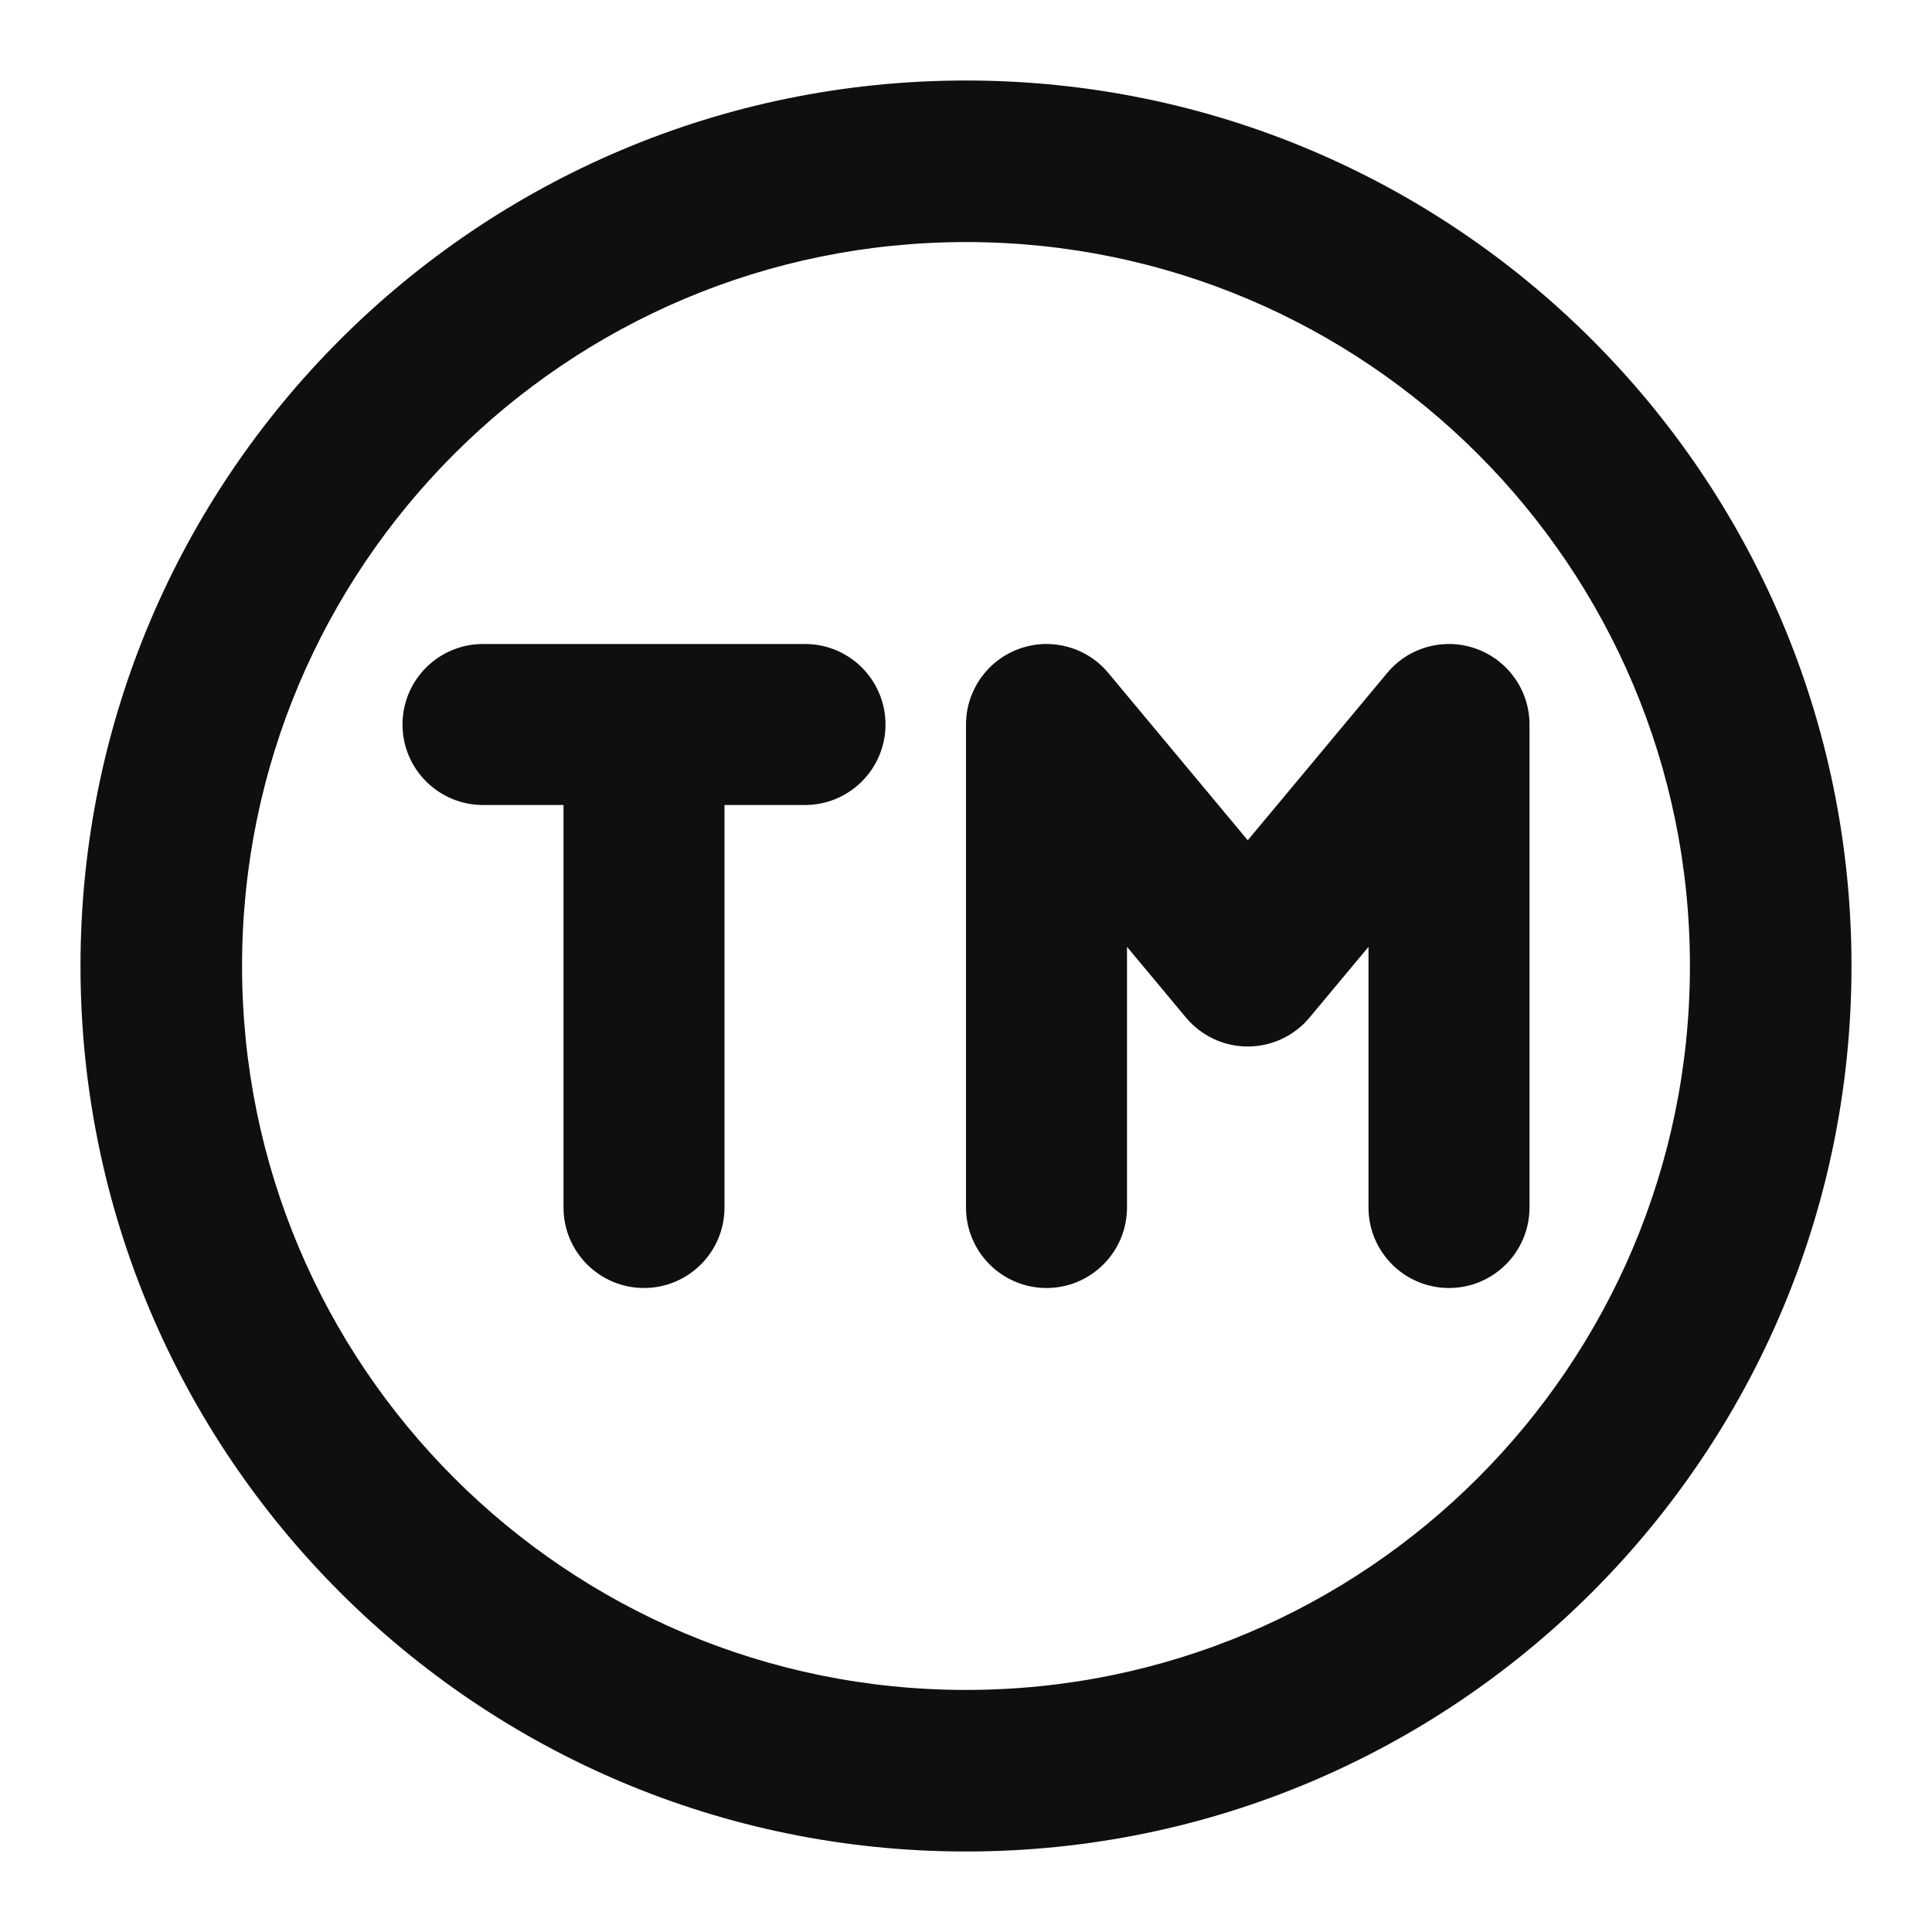
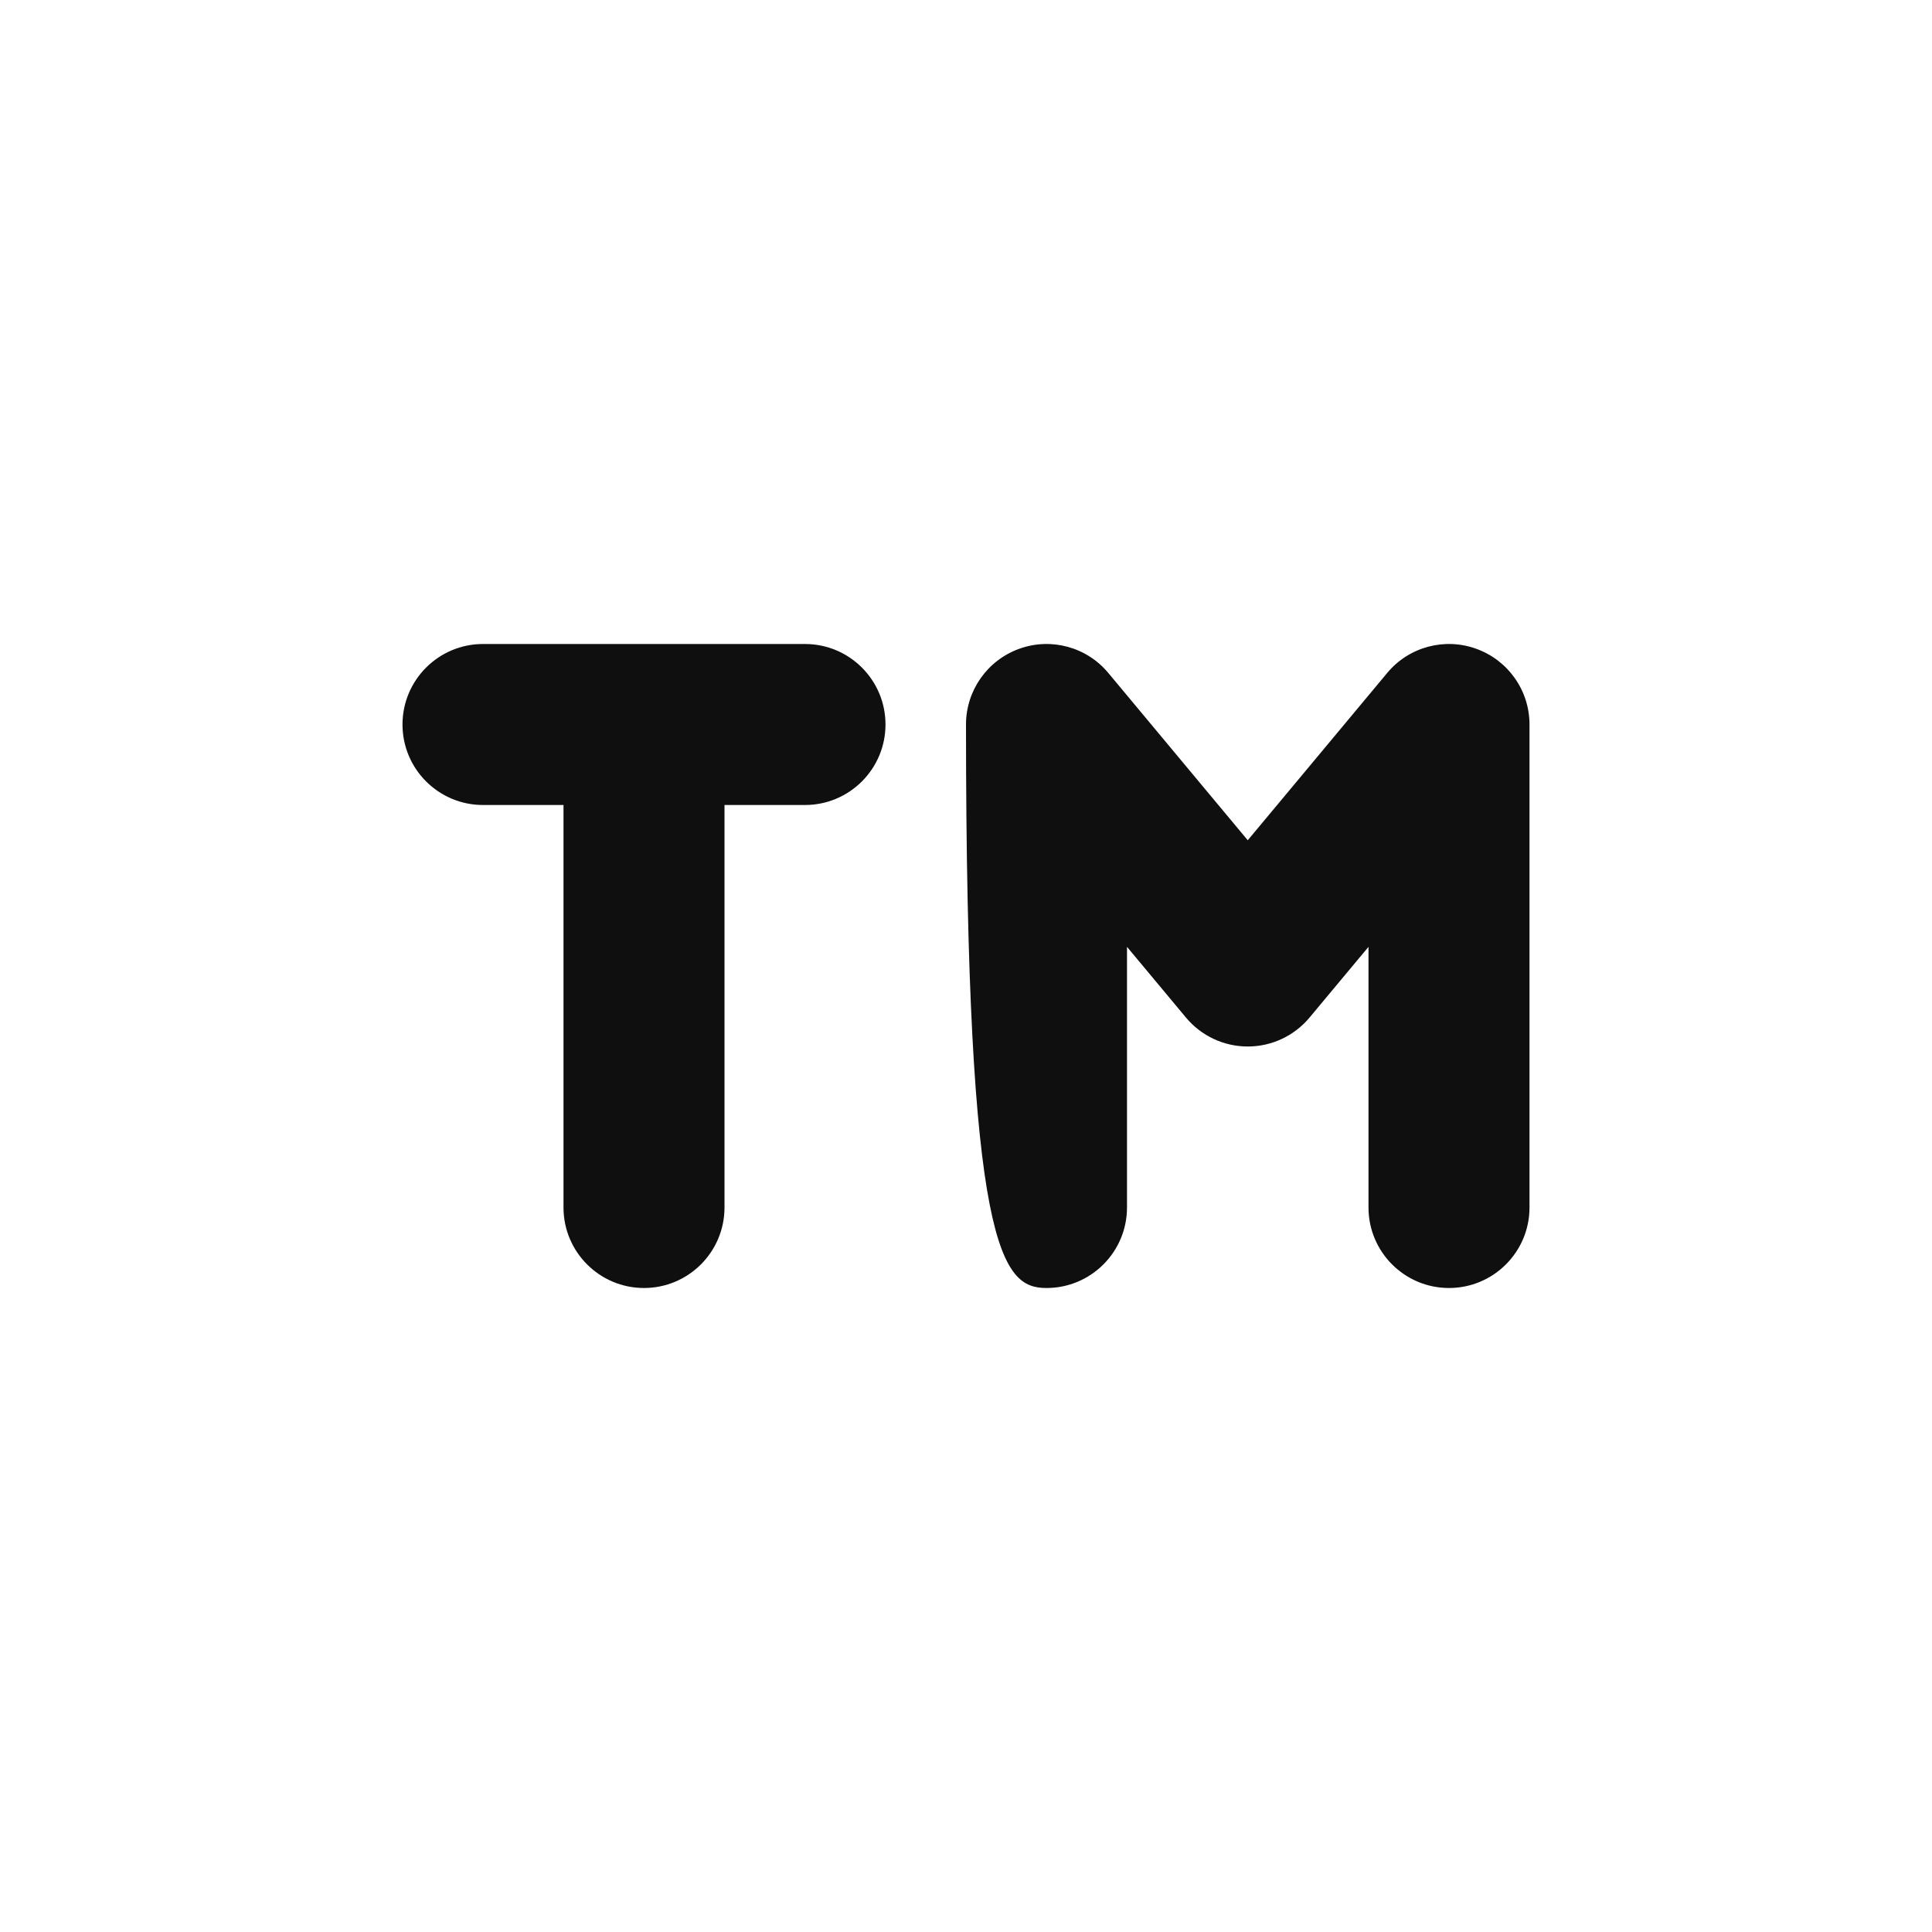
<svg xmlns="http://www.w3.org/2000/svg" width="64px" height="64px" viewBox="0 0 24 24" fill="none">
  <g id="SVGRepo_bgCarrier" stroke-width="0" />
  <g id="SVGRepo_tracerCarrier" stroke-linecap="round" stroke-linejoin="round" />
  <g id="SVGRepo_iconCarrier">
    <path d="M5 9C5 8.448 5.448 8 6 8H10C10.552 8 11 8.448 11 9C11 9.552 10.552 10 10 10H9V15C9 15.552 8.552 16 8 16C7.448 16 7 15.552 7 15V10H6C5.448 10 5 9.552 5 9Z" fill="#0F0F0F" />
-     <path d="M13.768 8.36C13.499 8.036 13.055 7.916 12.66 8.06C12.264 8.203 12 8.579 12 9V15C12 15.552 12.448 16 13 16C13.552 16 14 15.552 14 15V11.762L14.732 12.64C14.922 12.868 15.203 13 15.5 13C15.797 13 16.078 12.868 16.268 12.64L17 11.762V15C17 15.552 17.448 16 18 16C18.552 16 19 15.552 19 15V9C19 8.579 18.736 8.203 18.34 8.06C17.945 7.916 17.501 8.036 17.232 8.36L15.5 10.438L13.768 8.36Z" fill="#0F0F0F" />
-     <path fill-rule="evenodd" clip-rule="evenodd" d="M23 12C23 18.075 18.075 23 12 23C5.925 23 1 18.075 1 12C1 5.925 5.925 1 12 1C18.075 1 23 5.925 23 12ZM3.007 12C3.007 16.967 7.033 20.993 12 20.993C16.967 20.993 20.993 16.967 20.993 12C20.993 7.033 16.967 3.007 12 3.007C7.033 3.007 3.007 7.033 3.007 12Z" fill="#0F0F0F" />
+     <path d="M13.768 8.36C13.499 8.036 13.055 7.916 12.66 8.06C12.264 8.203 12 8.579 12 9C12 15.552 12.448 16 13 16C13.552 16 14 15.552 14 15V11.762L14.732 12.64C14.922 12.868 15.203 13 15.5 13C15.797 13 16.078 12.868 16.268 12.64L17 11.762V15C17 15.552 17.448 16 18 16C18.552 16 19 15.552 19 15V9C19 8.579 18.736 8.203 18.34 8.06C17.945 7.916 17.501 8.036 17.232 8.36L15.5 10.438L13.768 8.36Z" fill="#0F0F0F" />
  </g>
</svg>